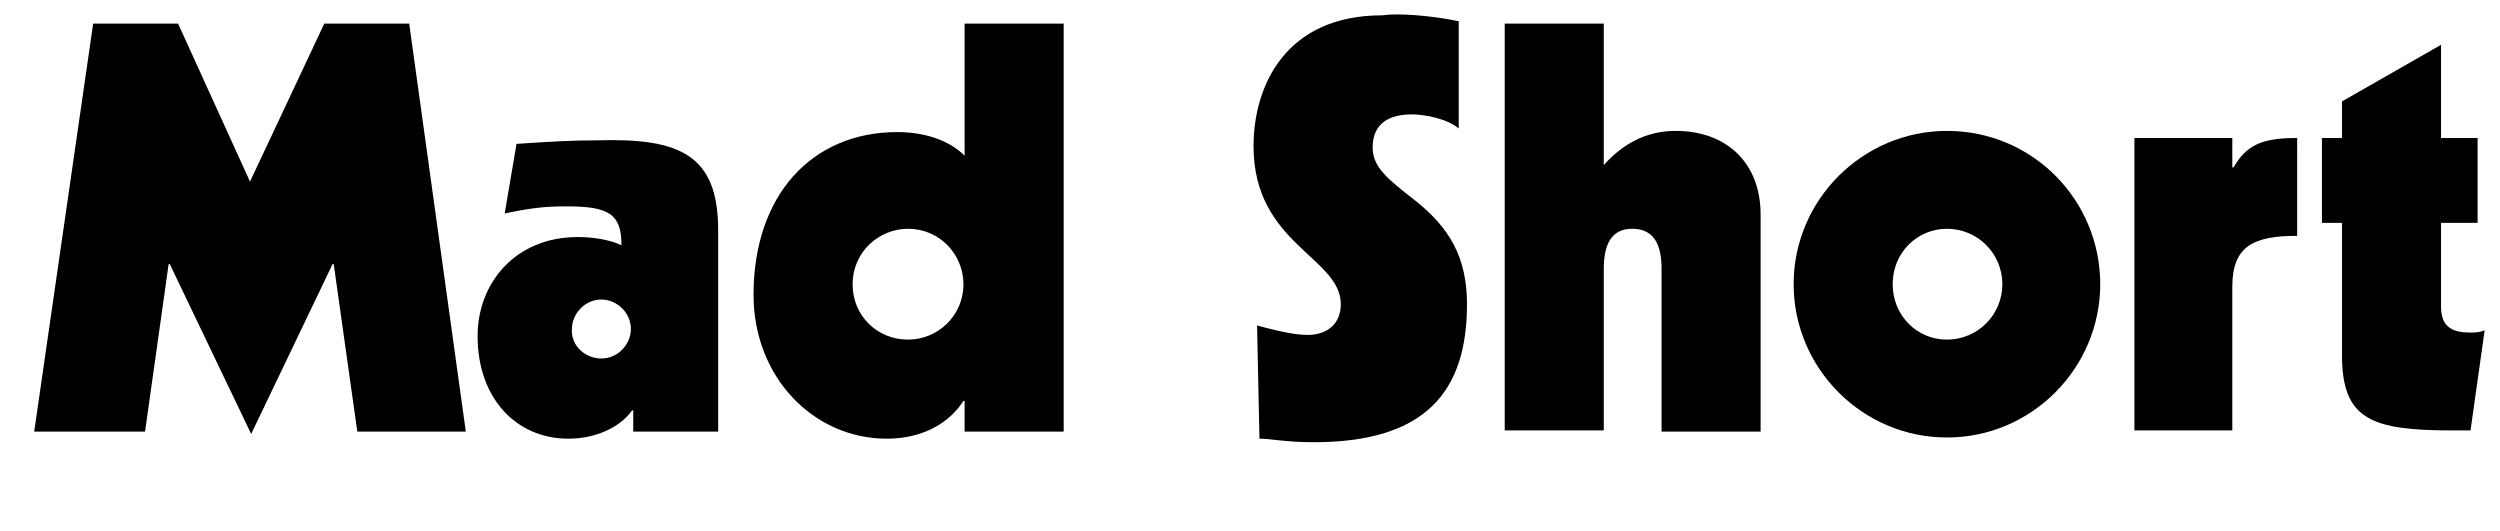
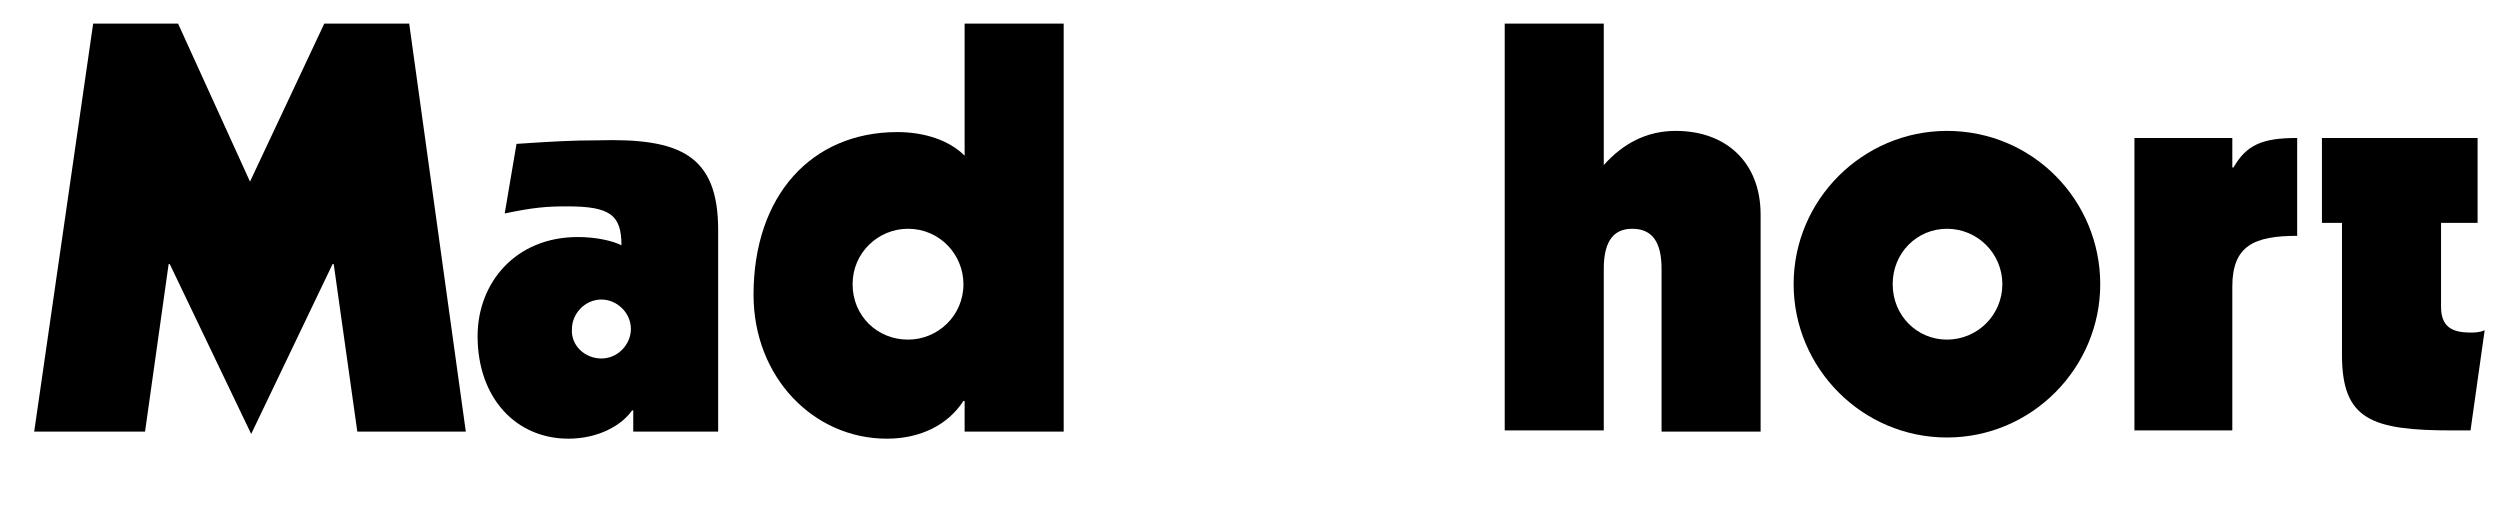
<svg xmlns="http://www.w3.org/2000/svg" version="1.1" id="レイヤー_1" x="0px" y="0px" viewBox="0 0 212 45" style="enable-background:new 0 0 212 45;" xml:space="preserve">
  <g>
    <g>
      <path d="M15.1,2l6.1,13.4L27.5,2h7.2l4.8,34.6h-9.2l-2-14.2h-0.1l-6.9,14.4l-6.9-14.4h-0.1l-2,14.2H2.9L7.9,2H15.1z" />
      <path d="M60.9,19.5v17.1h-7.2v-1.8h-0.1c-0.9,1.3-2.9,2.4-5.4,2.4c-4.4,0-7.7-3.4-7.7-8.7c0-4.5,3.2-8.4,8.5-8.4    c1.5,0,2.9,0.3,3.7,0.7c0-2.6-1-3.3-4.6-3.3c-1.8,0-2.9,0.1-5.3,0.6l1-5.9c3-0.2,4.7-0.3,6.9-0.3C57.6,11.7,60.9,13.1,60.9,19.5z     M51,30.4c1.4,0,2.5-1.2,2.5-2.5c0-1.4-1.2-2.5-2.5-2.5c-1.4,0-2.5,1.2-2.5,2.5C48.4,29.3,49.6,30.4,51,30.4z" />
      <path d="M90.2,2v34.6h-8.4V34h-0.1c-1.3,2-3.6,3.2-6.5,3.2c-6.2,0-11.3-5.2-11.3-12.2c0-8.4,4.9-13.8,12.2-13.8    c2.3,0,4.4,0.7,5.7,2V2H90.2z M77,28.8c2.5,0,4.7-2,4.7-4.7c0-2.5-2-4.7-4.7-4.7c-2.5,0-4.7,2-4.7,4.7S74.4,28.8,77,28.8z" />
-       <path d="M123.7,1.8v9.1c-0.9-0.8-2.8-1.2-4-1.2c-1.8,0-3.3,0.7-3.3,2.8c0,1.7,1.3,2.7,3.6,4.5c2.9,2.3,4.4,4.8,4.4,8.8    c0,7.4-3.5,11.7-13,11.7c-2.4,0-3.6-0.3-4.6-0.3l-0.2-9.6c2.2,0.6,3.4,0.8,4.3,0.8c1.6,0,2.8-0.9,2.8-2.6c0-4-7.4-5.1-7.4-13.4    c0-5.1,2.7-11.1,10.9-11.1C118.5,1.1,121.3,1.3,123.7,1.8z" />
      <path d="M136,2v12c1.6-1.8,3.6-2.9,6.1-2.9c4.3,0,7.2,2.7,7.2,7.1v18.4h-8.4V22.8c0-2.3-0.8-3.4-2.5-3.4c-1.8,0-2.4,1.4-2.4,3.4    v13.7h-8.4V2H136z" />
      <path d="M178.1,24.1c0,7.1-5.8,13-13,13c-7.2,0-13-5.9-13-13c0-7.2,5.9-13,13-13C172.4,11.1,178.1,17,178.1,24.1z M165.1,28.8    c2.6,0,4.7-2.1,4.7-4.7c0-2.6-2.1-4.7-4.7-4.7c-2.5,0-4.6,2-4.6,4.7S162.6,28.8,165.1,28.8z" />
      <path d="M189.3,11.7v2.5h0.1c1.1-1.9,2.4-2.5,5.4-2.5V20c-3.6,0-5.5,0.8-5.5,4.3v12.2H181V11.7H189.3z" />
-       <path d="M207,11.7h3.1v7.2H207V26c0,1.7,0.9,2.2,2.5,2.2c0.3,0,0.8,0,1.2-0.2l-1.2,8.5H208c-6.9,0-9.4-0.9-9.4-6.4V18.9h-1.7v-7.2    h1.7V8.6l8.4-4.8V11.7z" />
+       <path d="M207,11.7h3.1v7.2H207V26c0,1.7,0.9,2.2,2.5,2.2c0.3,0,0.8,0,1.2-0.2l-1.2,8.5H208c-6.9,0-9.4-0.9-9.4-6.4V18.9h-1.7v-7.2    h1.7V8.6V11.7z" />
    </g>
  </g>
</svg>